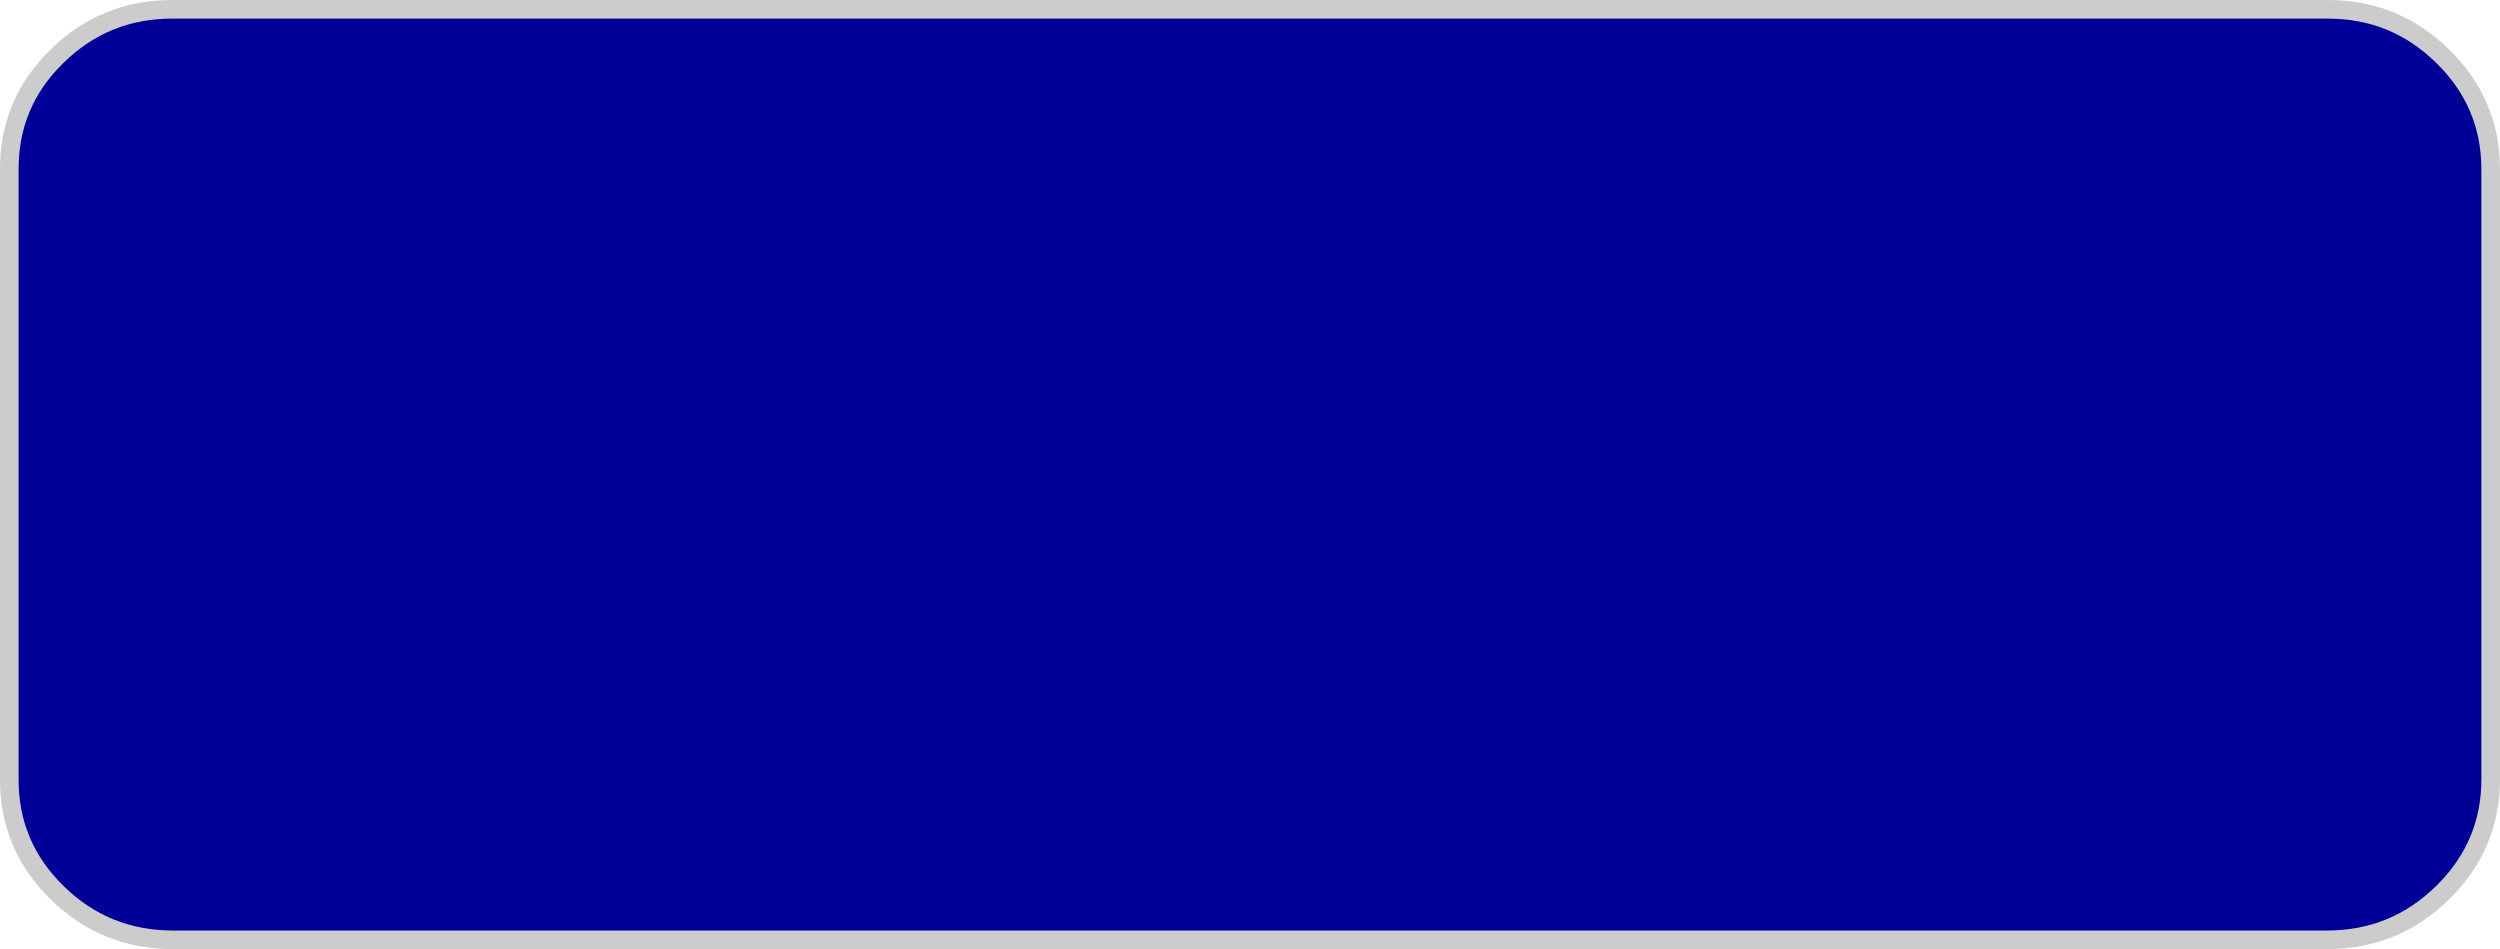
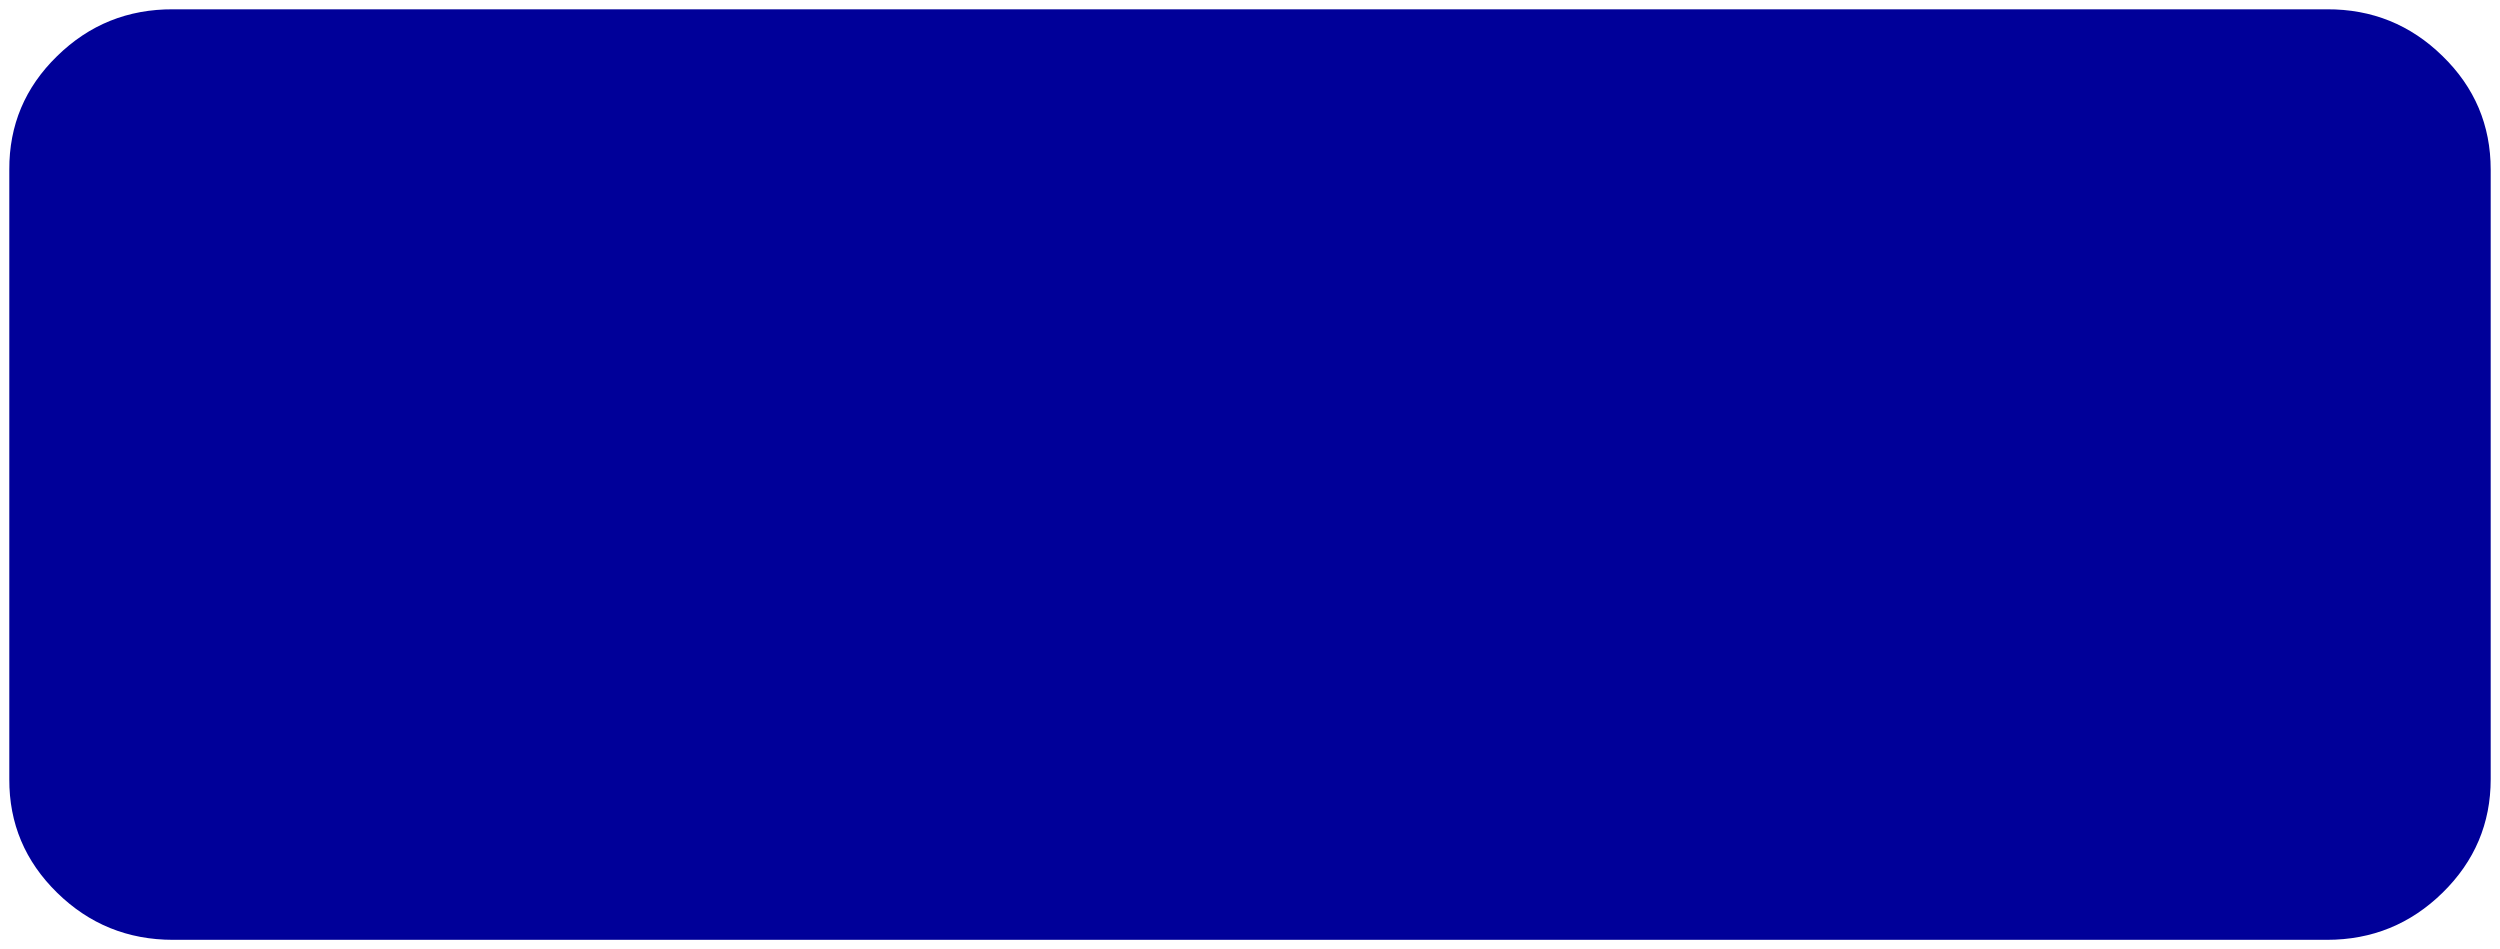
<svg xmlns="http://www.w3.org/2000/svg" height="153.0px" width="403.0px">
  <g transform="matrix(1.0, 0.0, 0.0, 1.0, 201.45, 76.45)">
    <path d="M173.65 -74.95 Q184.55 -75.0 192.3 -67.4 200.05 -59.85 200.05 -49.1 L200.05 49.15 Q200.05 59.85 192.3 67.45 184.55 75.05 173.65 75.05 L-173.55 75.05 Q-184.5 75.05 -192.25 67.45 -200.0 59.85 -199.95 49.15 L-199.95 -49.1 Q-200.0 -59.85 -192.25 -67.4 -184.5 -75.0 -173.55 -74.95 L173.65 -74.95" fill="#000099" fill-rule="evenodd" stroke="none" />
-     <path d="M173.65 -74.95 L-173.55 -74.95 Q-184.5 -75.0 -192.25 -67.4 -200.0 -59.85 -199.95 -49.1 L-199.95 49.15 Q-200.0 59.85 -192.25 67.45 -184.5 75.05 -173.55 75.05 L173.65 75.05 Q184.55 75.05 192.3 67.45 200.05 59.85 200.05 49.15 L200.05 -49.1 Q200.05 -59.85 192.3 -67.4 184.55 -75.0 173.65 -74.95 Z" fill="none" stroke="#cccccc" stroke-linecap="round" stroke-linejoin="round" stroke-width="3.0" />
  </g>
</svg>